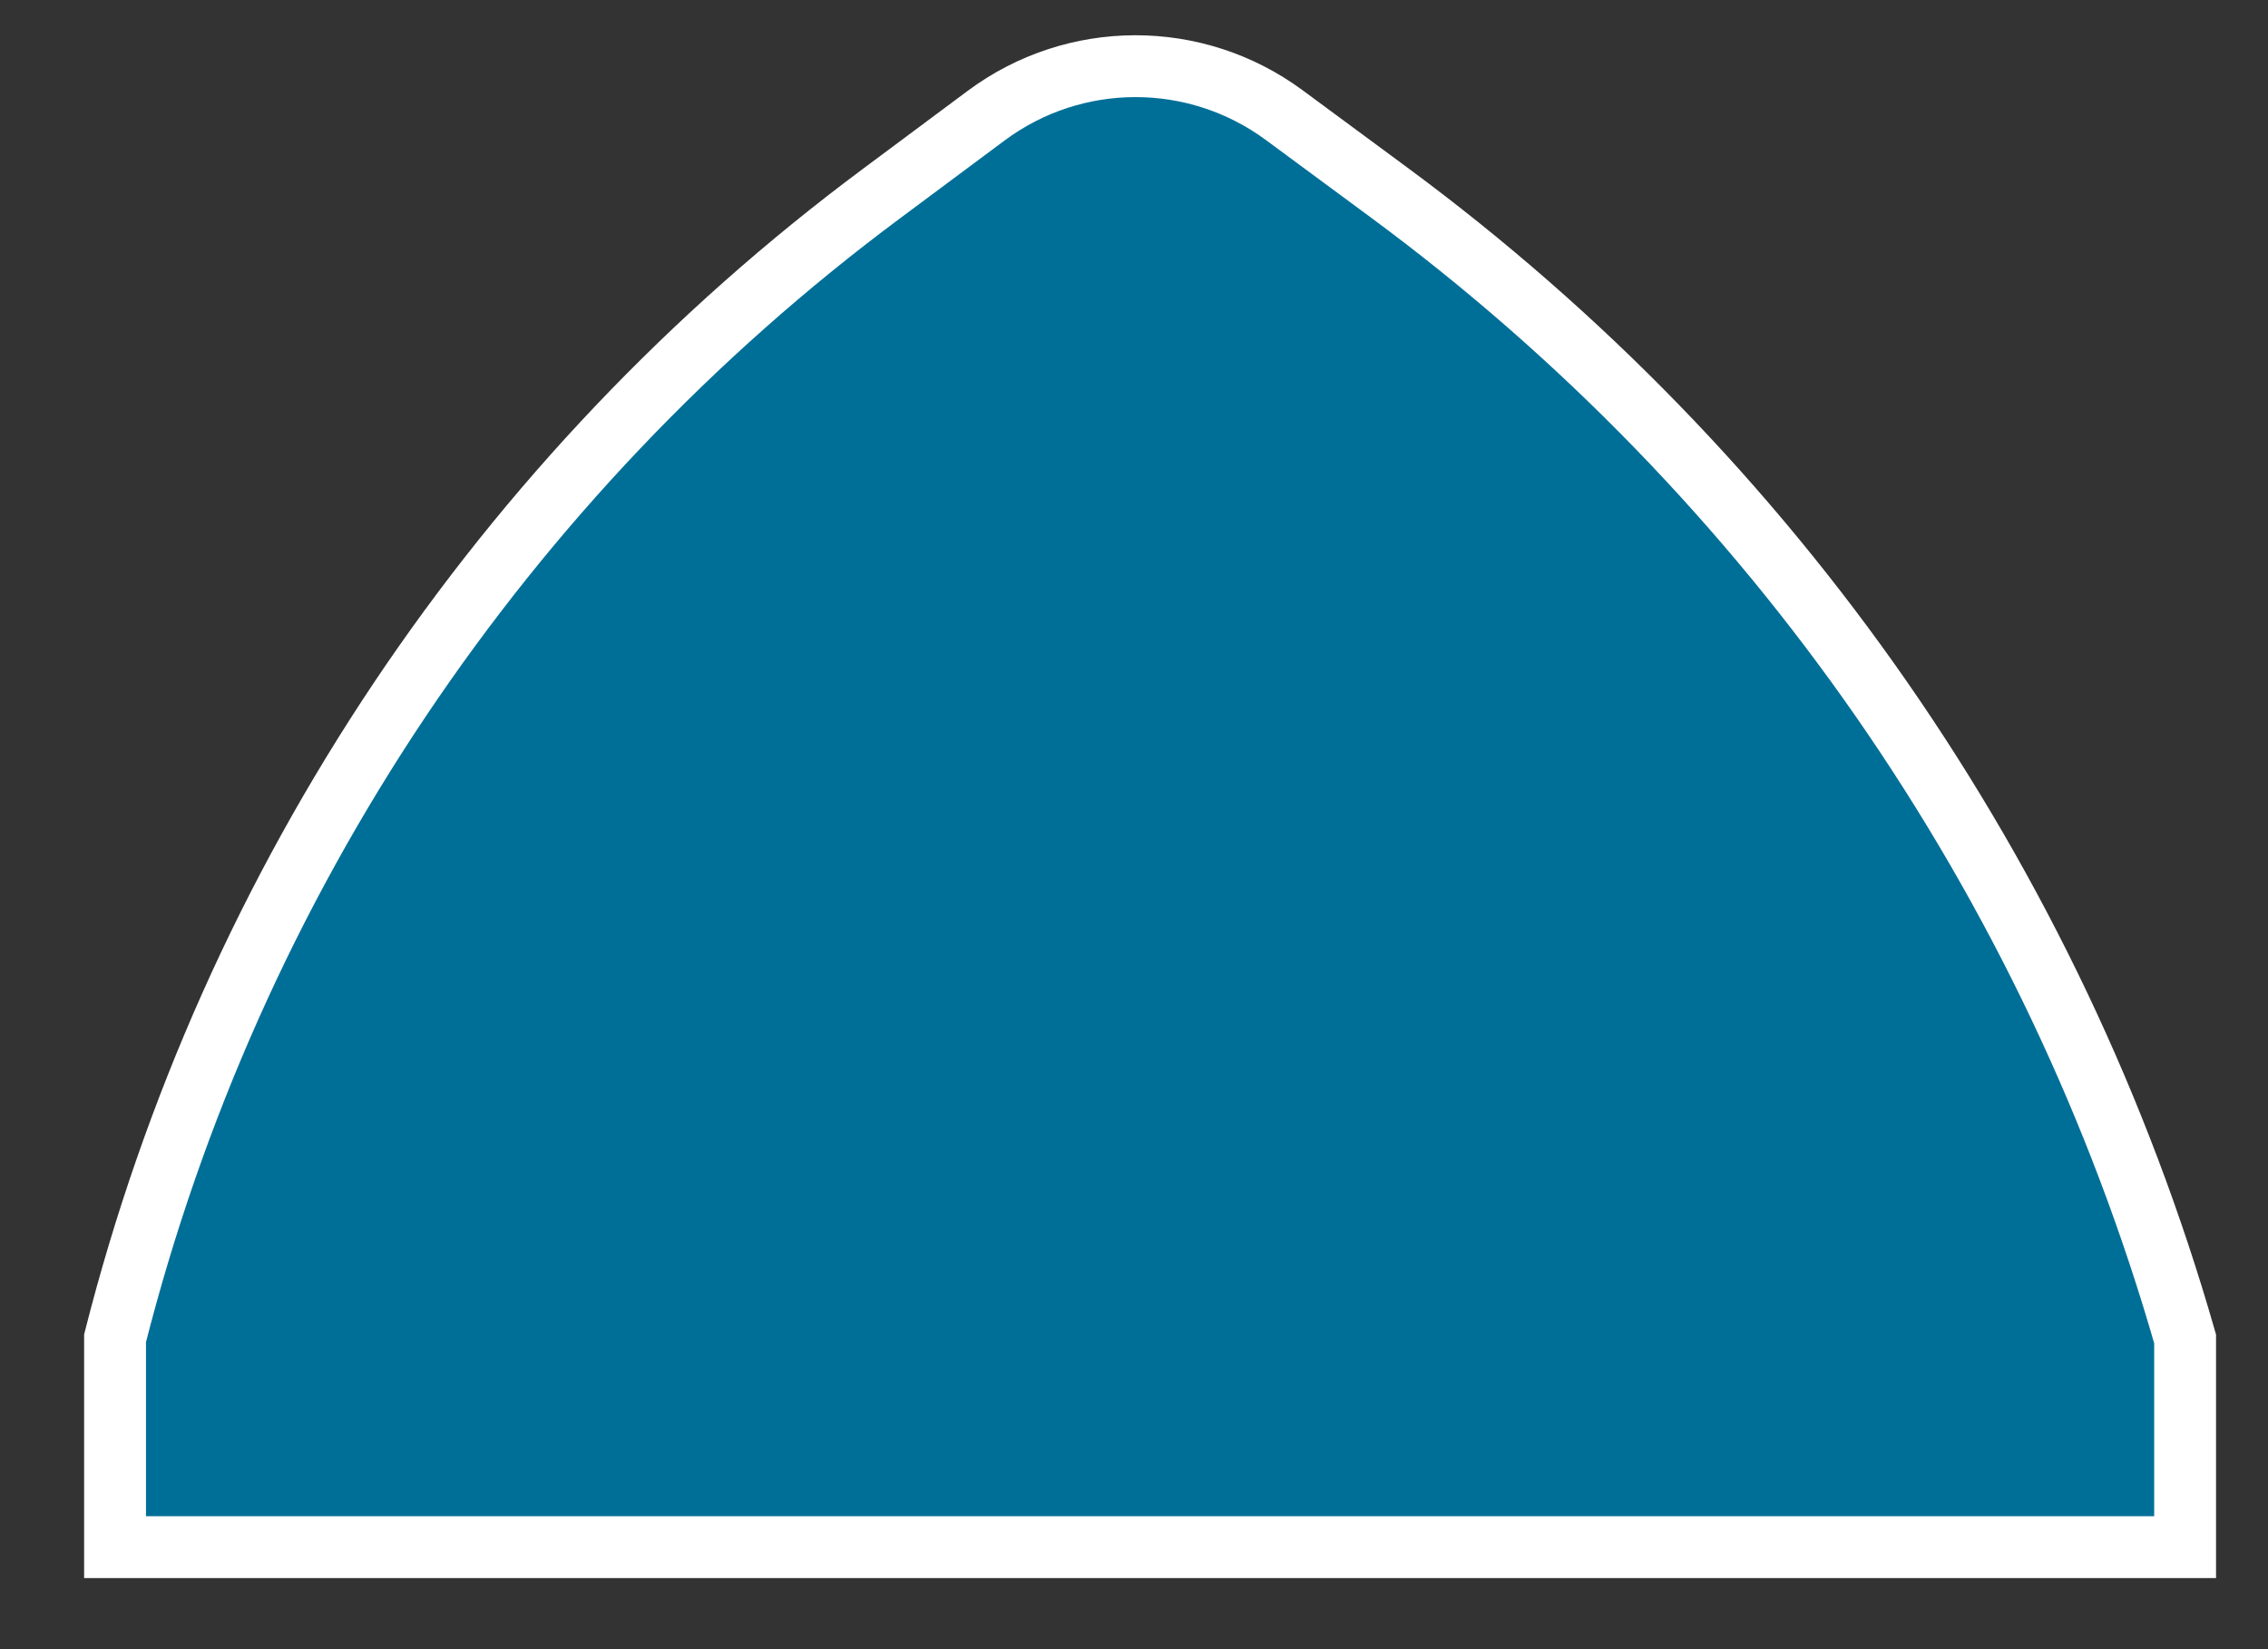
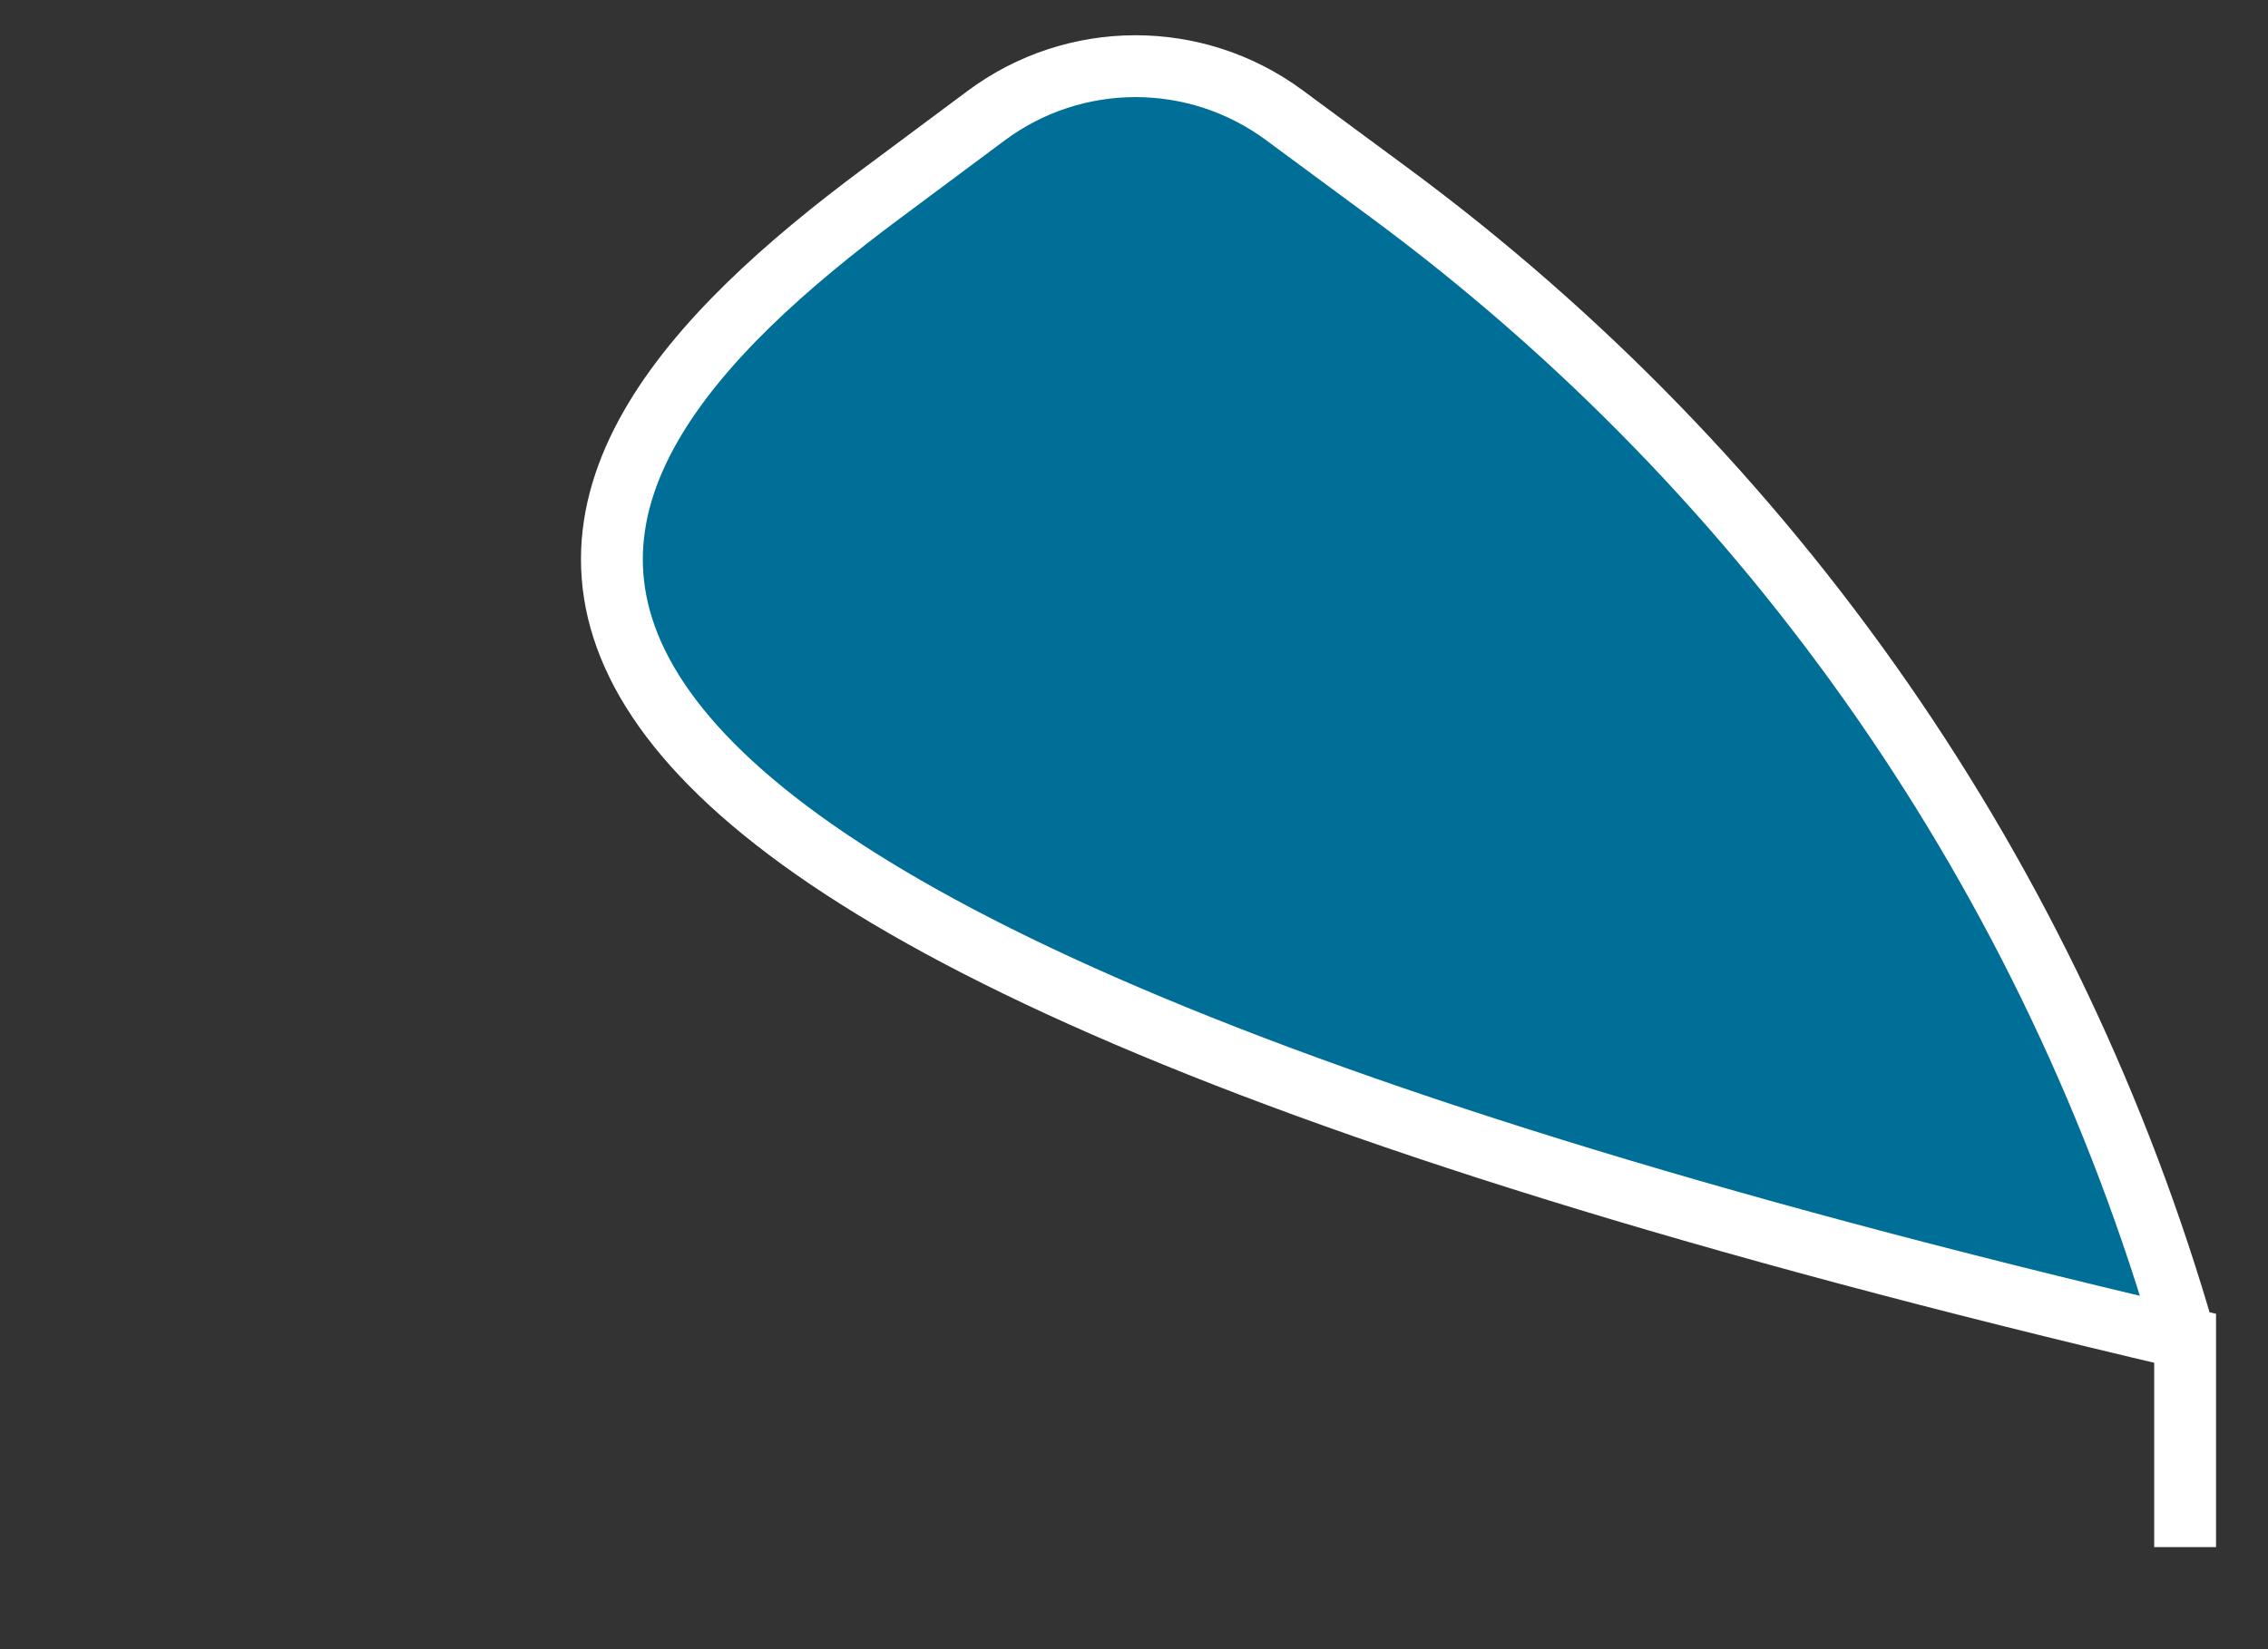
<svg xmlns="http://www.w3.org/2000/svg" width="11" height="8" viewBox="0 0 11 8" fill="none">
  <rect x="0" y="0" width="11" height="8" fill="#333333" stroke="none" />
-   <path d="M6.736 0.933C8.602 2.31 9.959 4.266 10.598 6.495V7.505H0.558V6.492C1.122 4.27 2.434 2.309 4.274 0.94L4.783 0.561C5.212 0.242 5.798 0.241 6.228 0.558L6.736 0.933Z" fill="#006F98" stroke="white" stroke-width="0.3" />
+   <path d="M6.736 0.933C8.602 2.31 9.959 4.266 10.598 6.495V7.505V6.492C1.122 4.27 2.434 2.309 4.274 0.94L4.783 0.561C5.212 0.242 5.798 0.241 6.228 0.558L6.736 0.933Z" fill="#006F98" stroke="white" stroke-width="0.3" />
</svg>